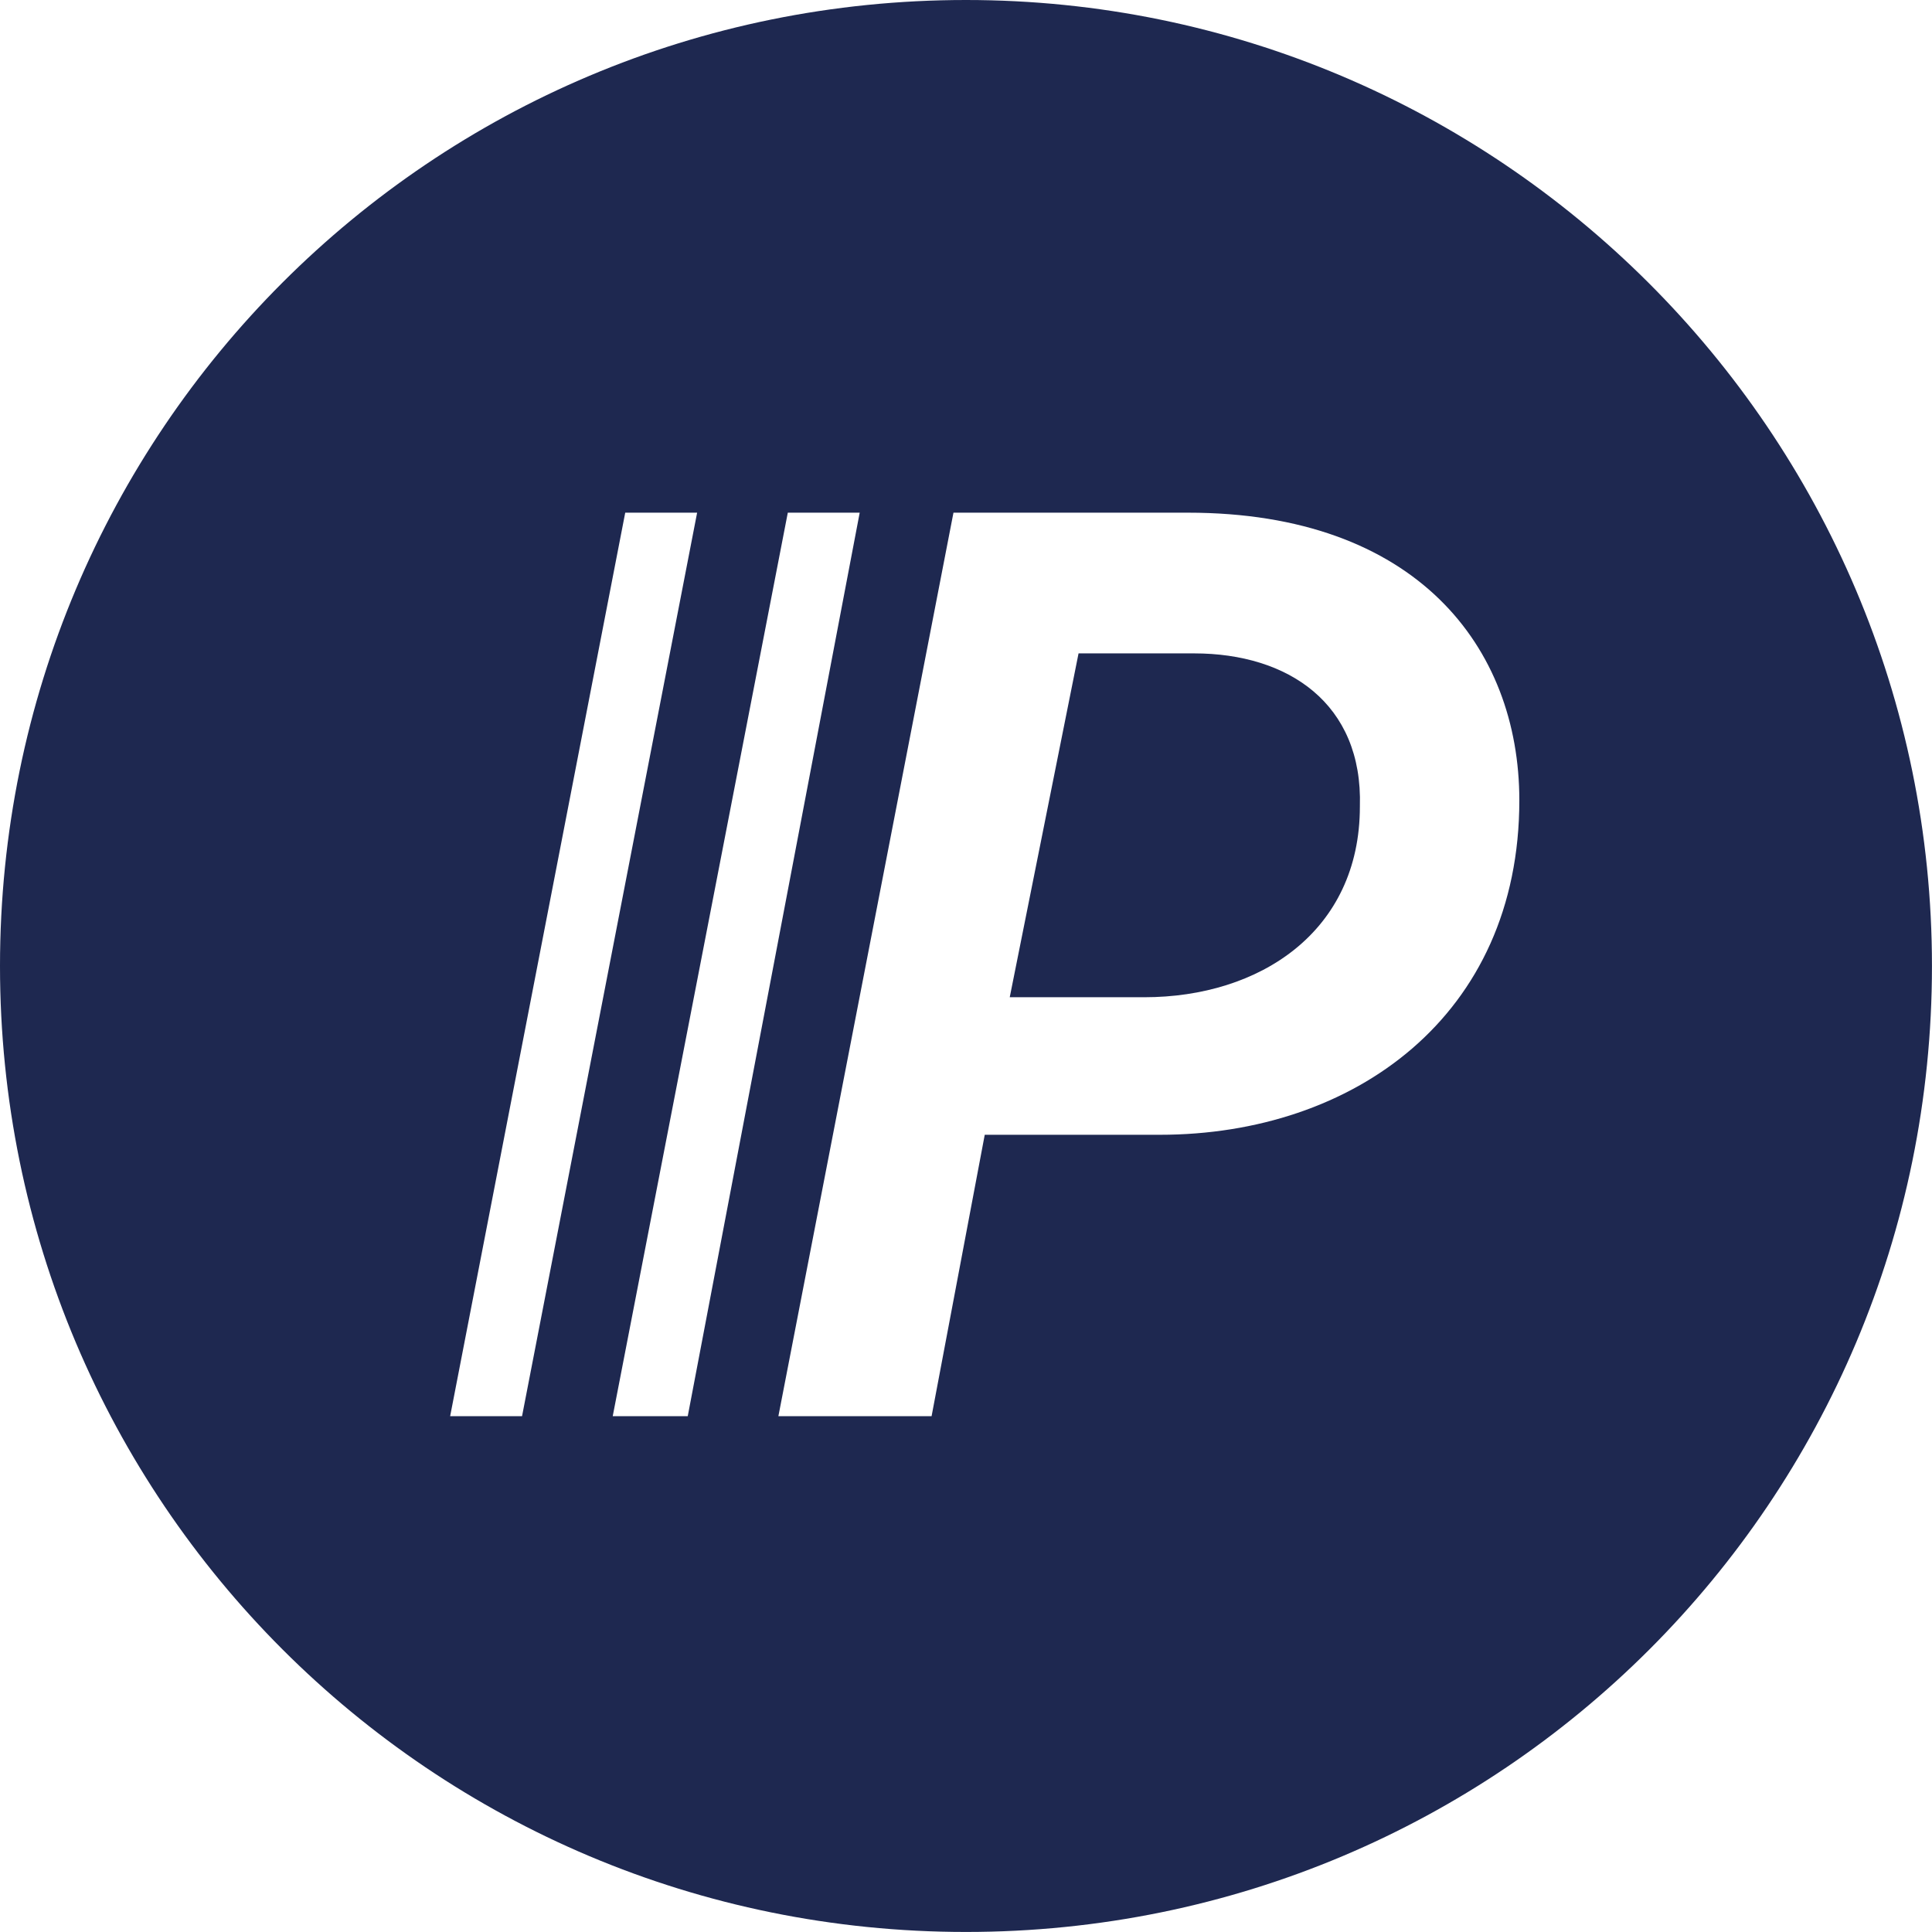
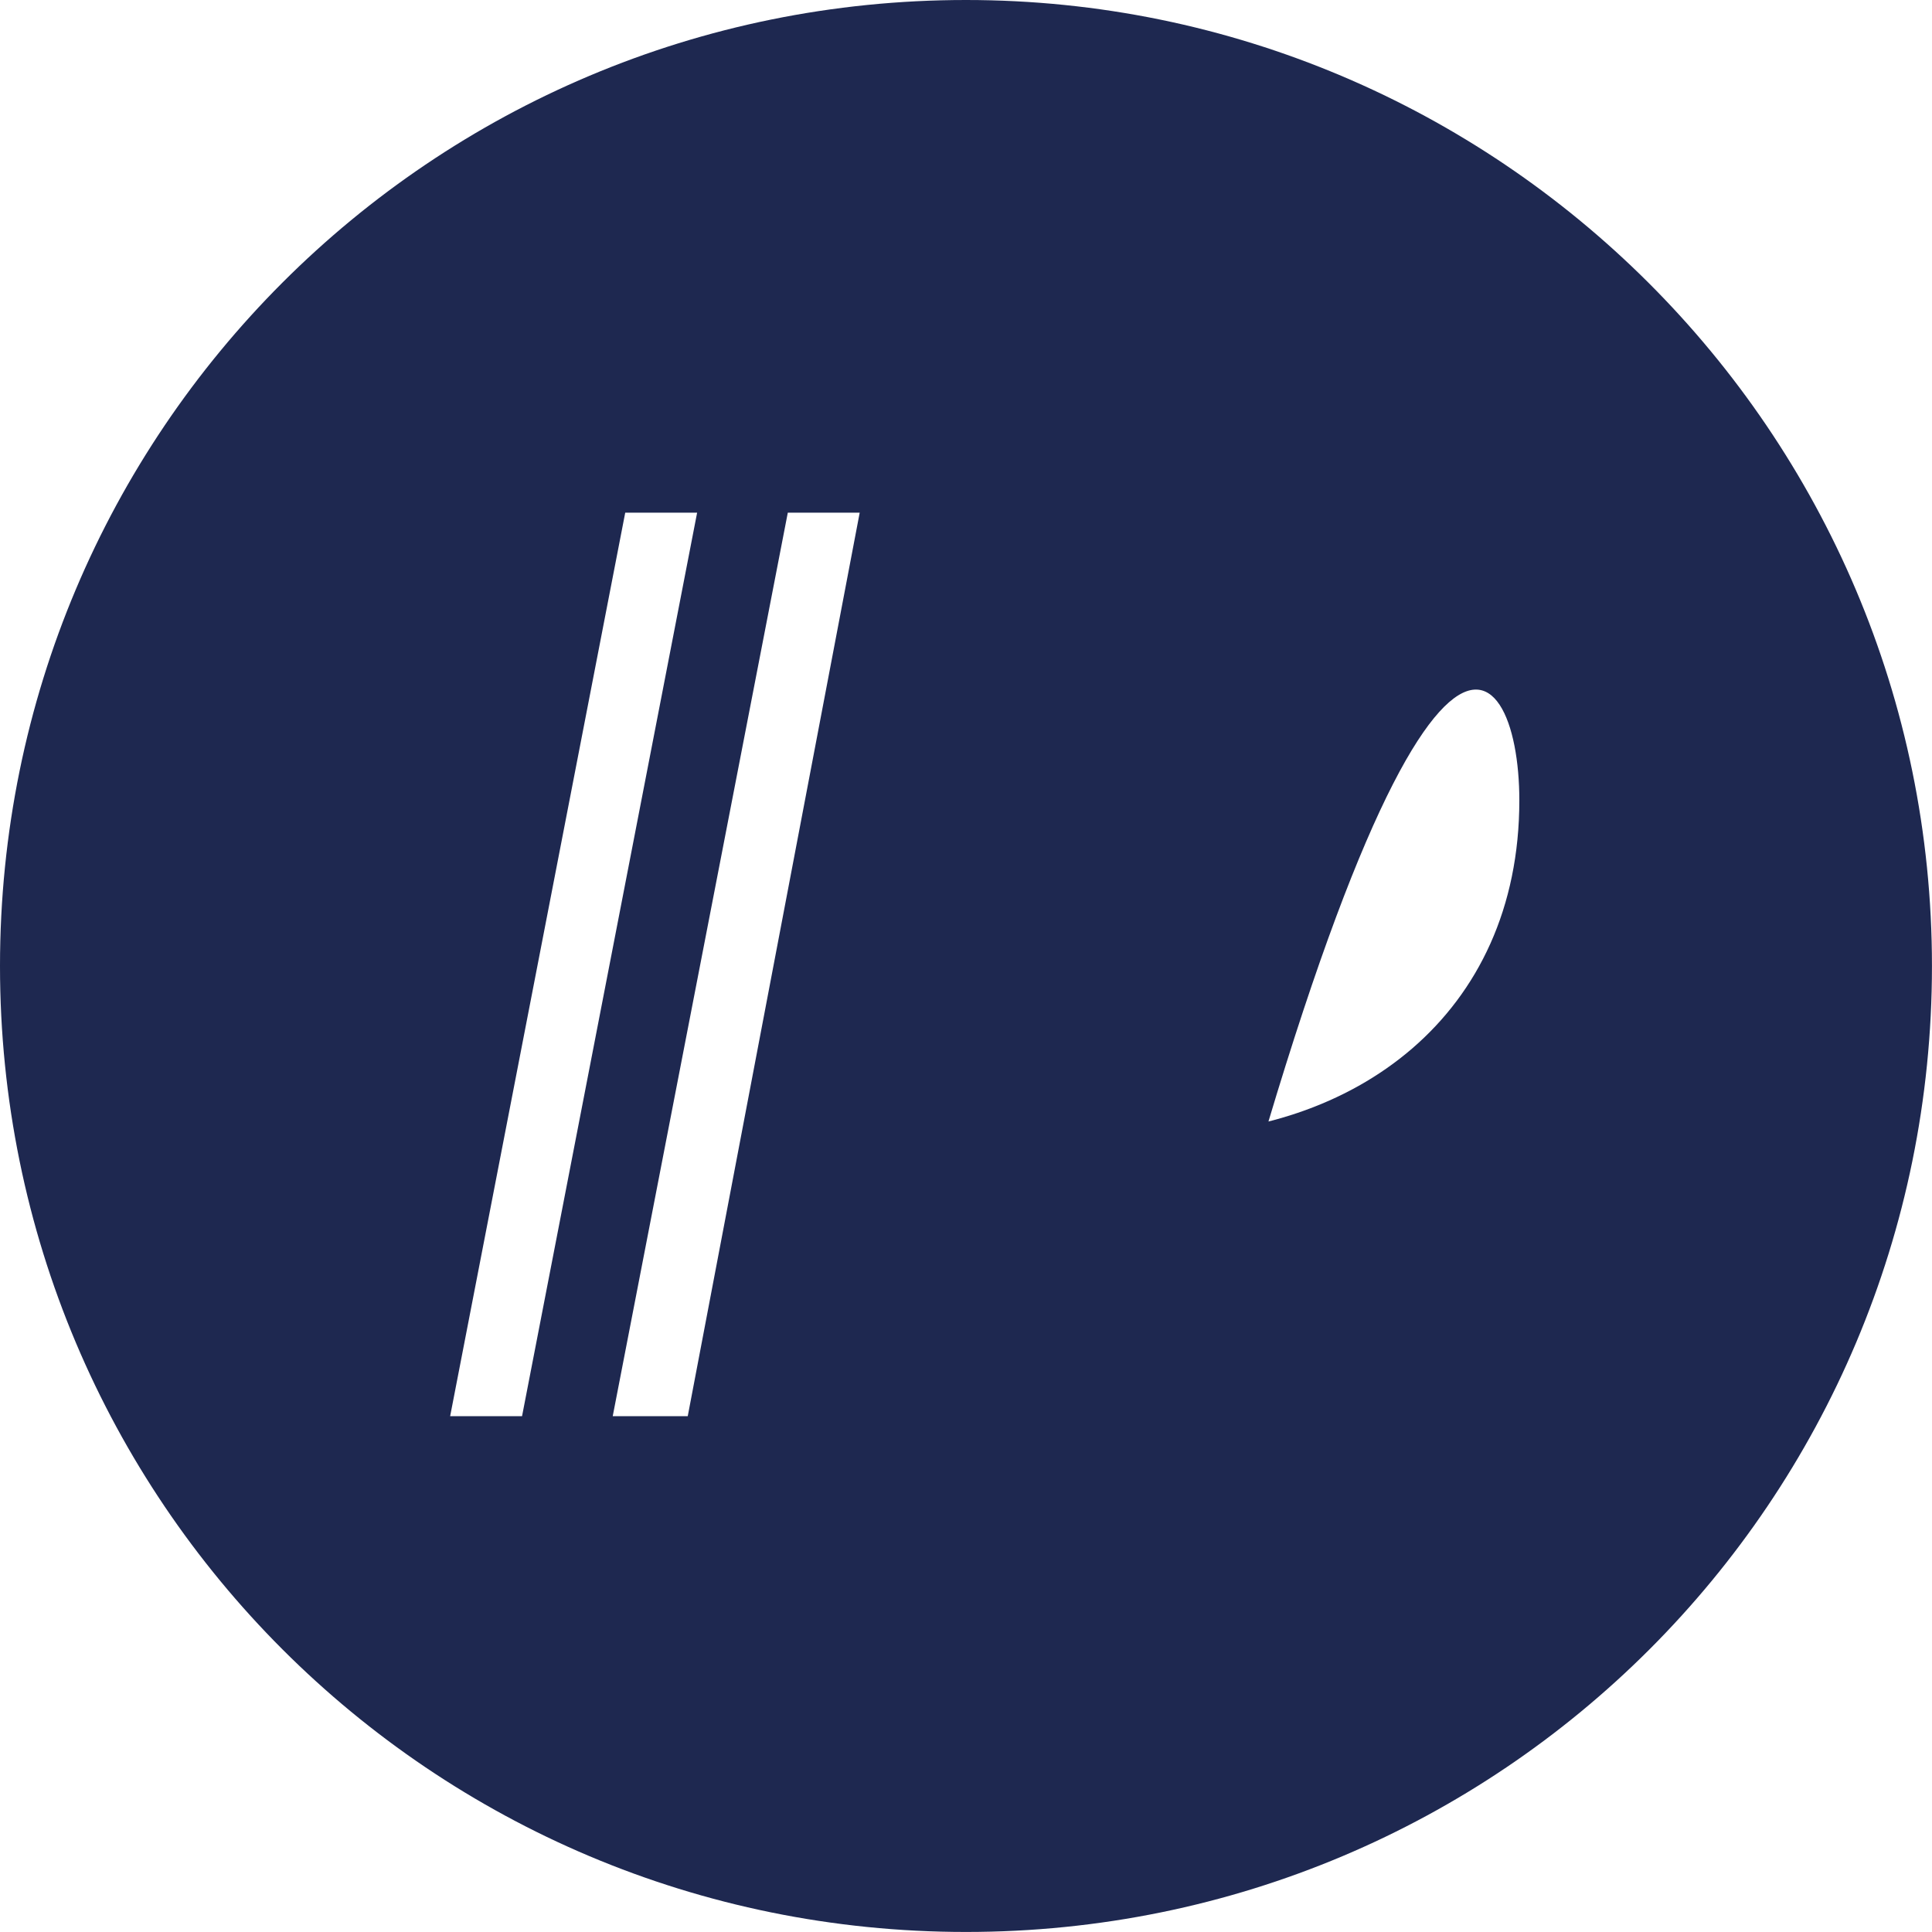
<svg xmlns="http://www.w3.org/2000/svg" width="47" height="47" viewBox="0 0 47 47" fill="none">
-   <path d="M29.051 15.895H26.238L24.564 24.26H27.835C30.648 24.26 33.082 22.663 33.082 19.621C33.158 17.111 31.333 15.895 29.051 15.895Z" fill="#1E2850" />
-   <path d="M23.5 0C10.495 0 0 10.495 0 23.5C0 36.504 10.495 46.999 23.5 46.999C36.504 46.999 46.999 36.504 46.999 23.5C46.999 10.495 36.428 0 23.5 0ZM10.951 34.451L15.21 12.472H16.959L12.7 34.451H10.951ZM14.906 34.451L19.165 12.472H20.914L16.731 34.451H14.906ZM28.215 27.606H23.956L22.663 34.451H18.936L23.195 12.472H28.899C34.451 12.472 36.961 15.742 36.961 19.469C36.961 24.716 32.93 27.606 28.215 27.606Z" fill="#1E2850" />
+   <path d="M23.5 0C10.495 0 0 10.495 0 23.5C0 36.504 10.495 46.999 23.5 46.999C36.504 46.999 46.999 36.504 46.999 23.5C46.999 10.495 36.428 0 23.5 0ZM10.951 34.451L15.21 12.472H16.959L12.7 34.451H10.951ZM14.906 34.451L19.165 12.472H20.914L16.731 34.451H14.906ZM28.215 27.606H23.956L22.663 34.451H18.936H28.899C34.451 12.472 36.961 15.742 36.961 19.469C36.961 24.716 32.93 27.606 28.215 27.606Z" fill="#1E2850" />
</svg>